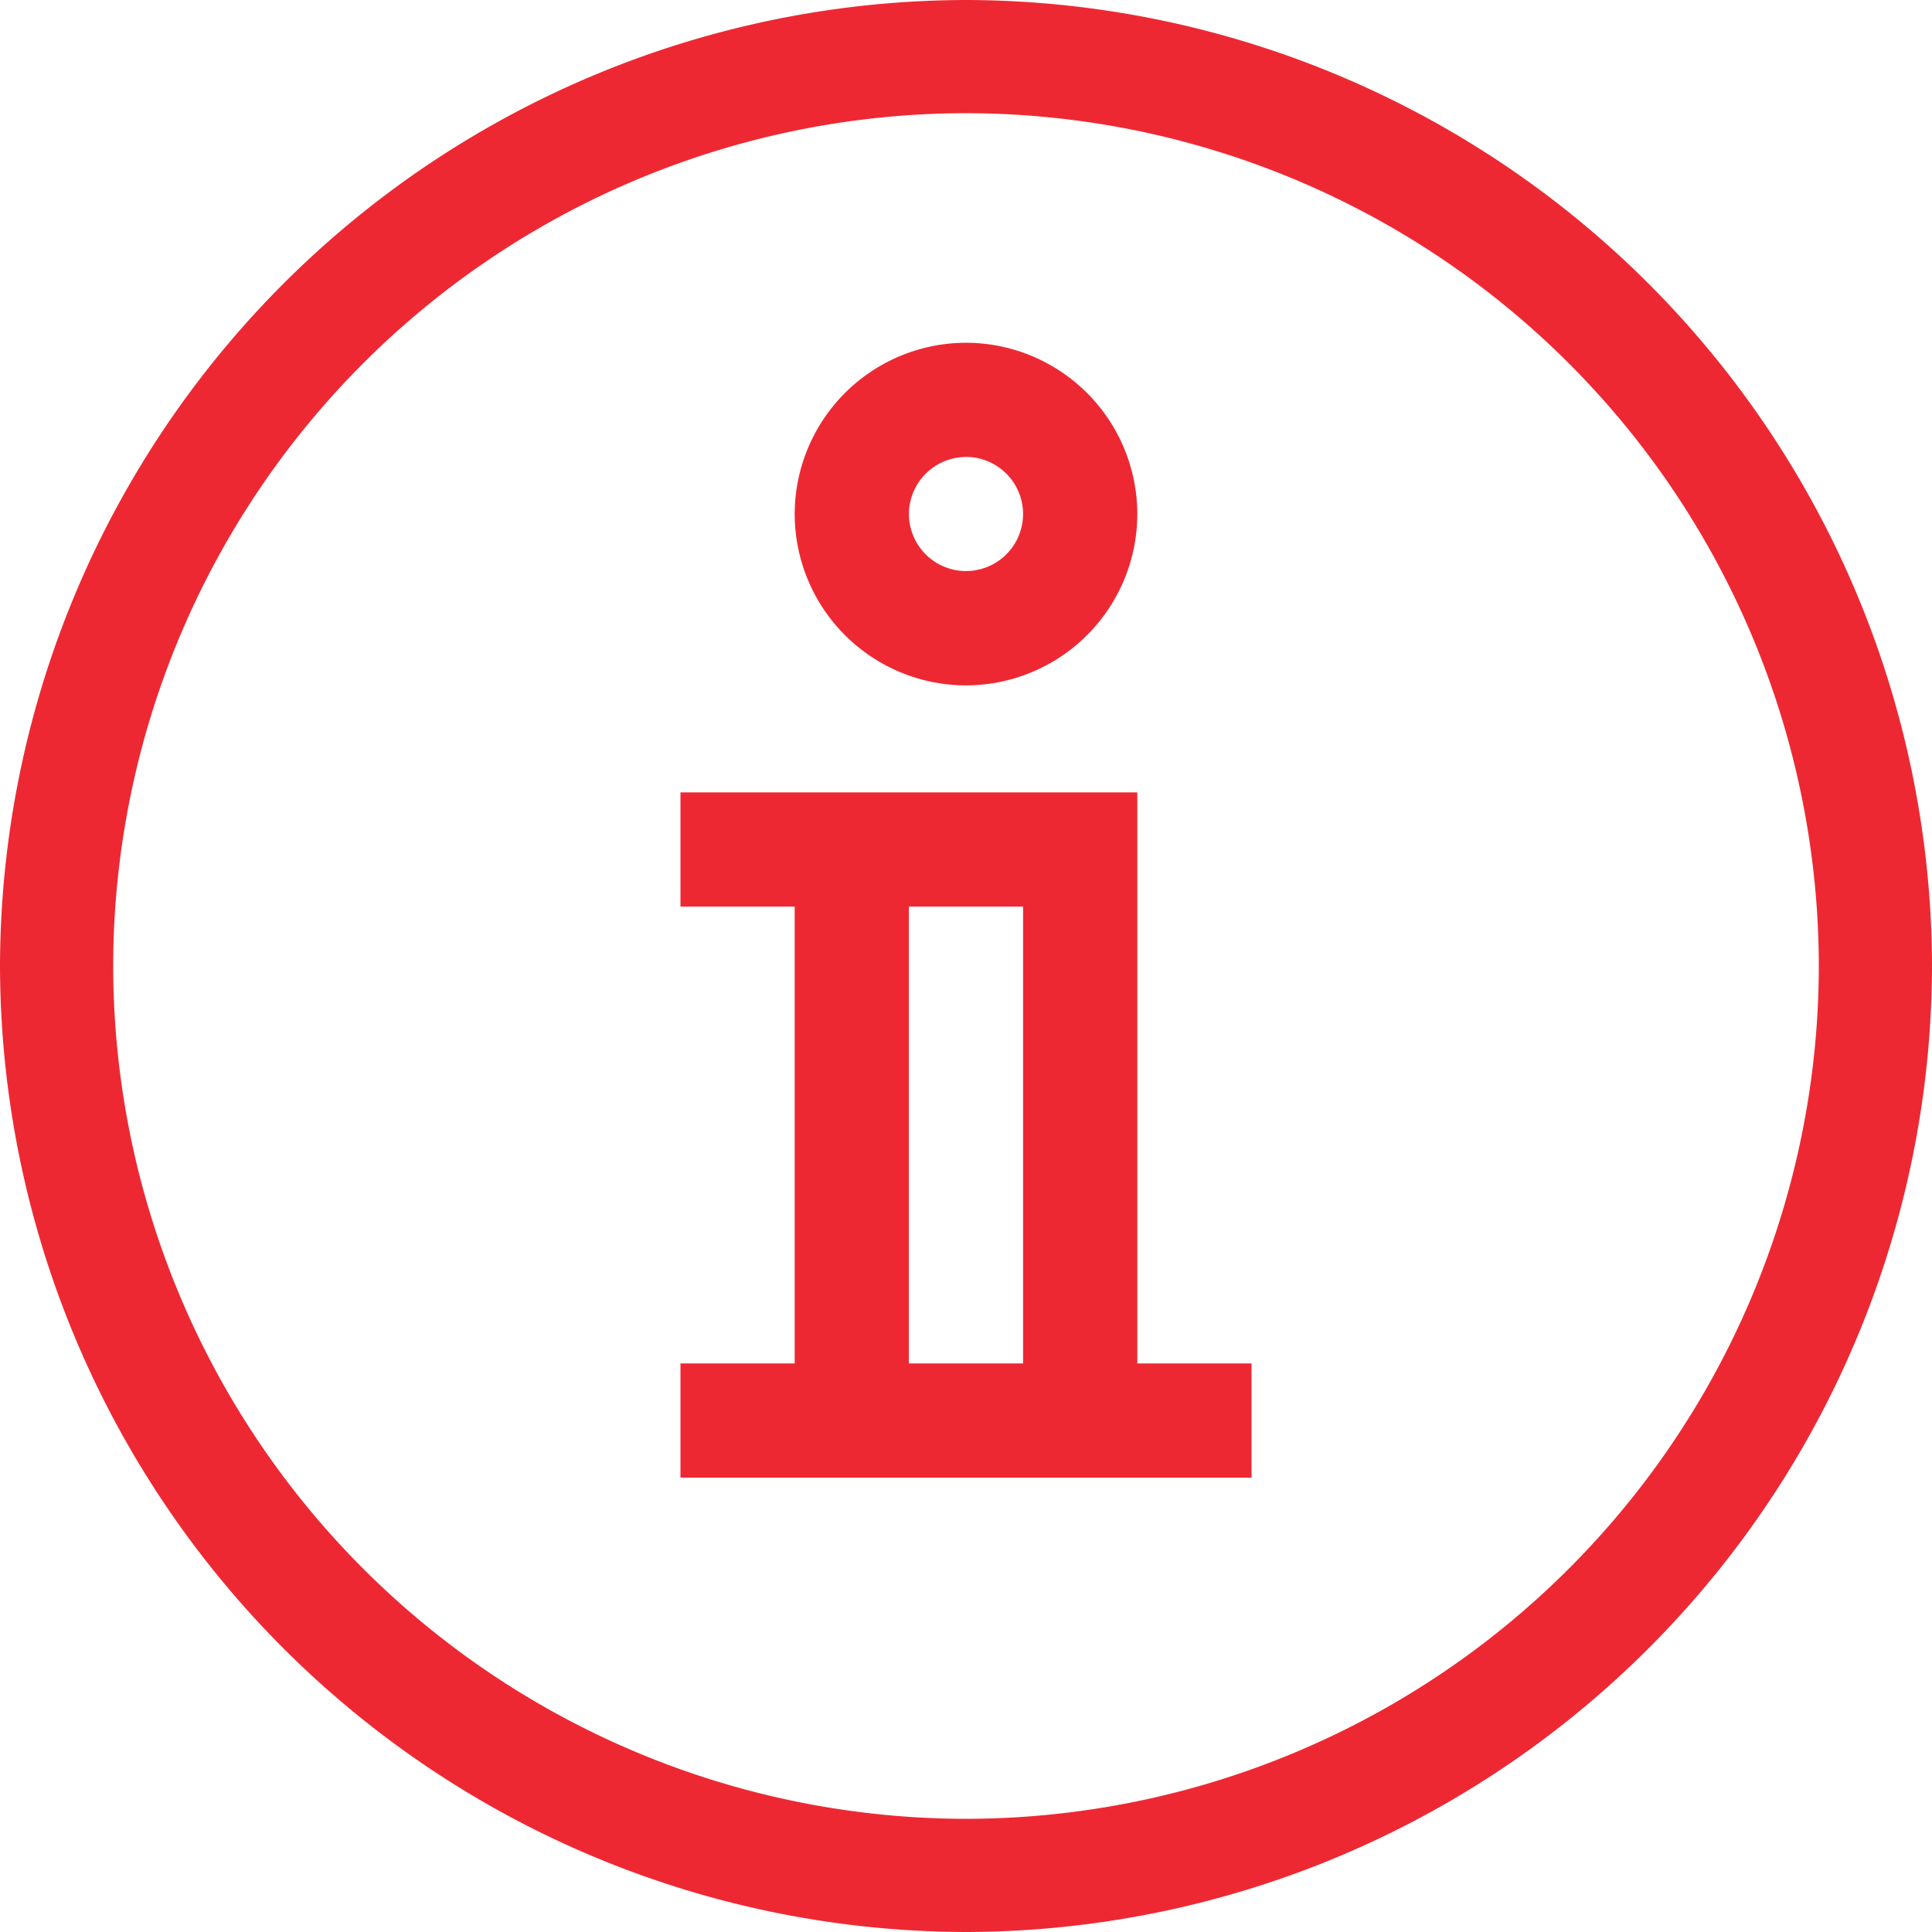
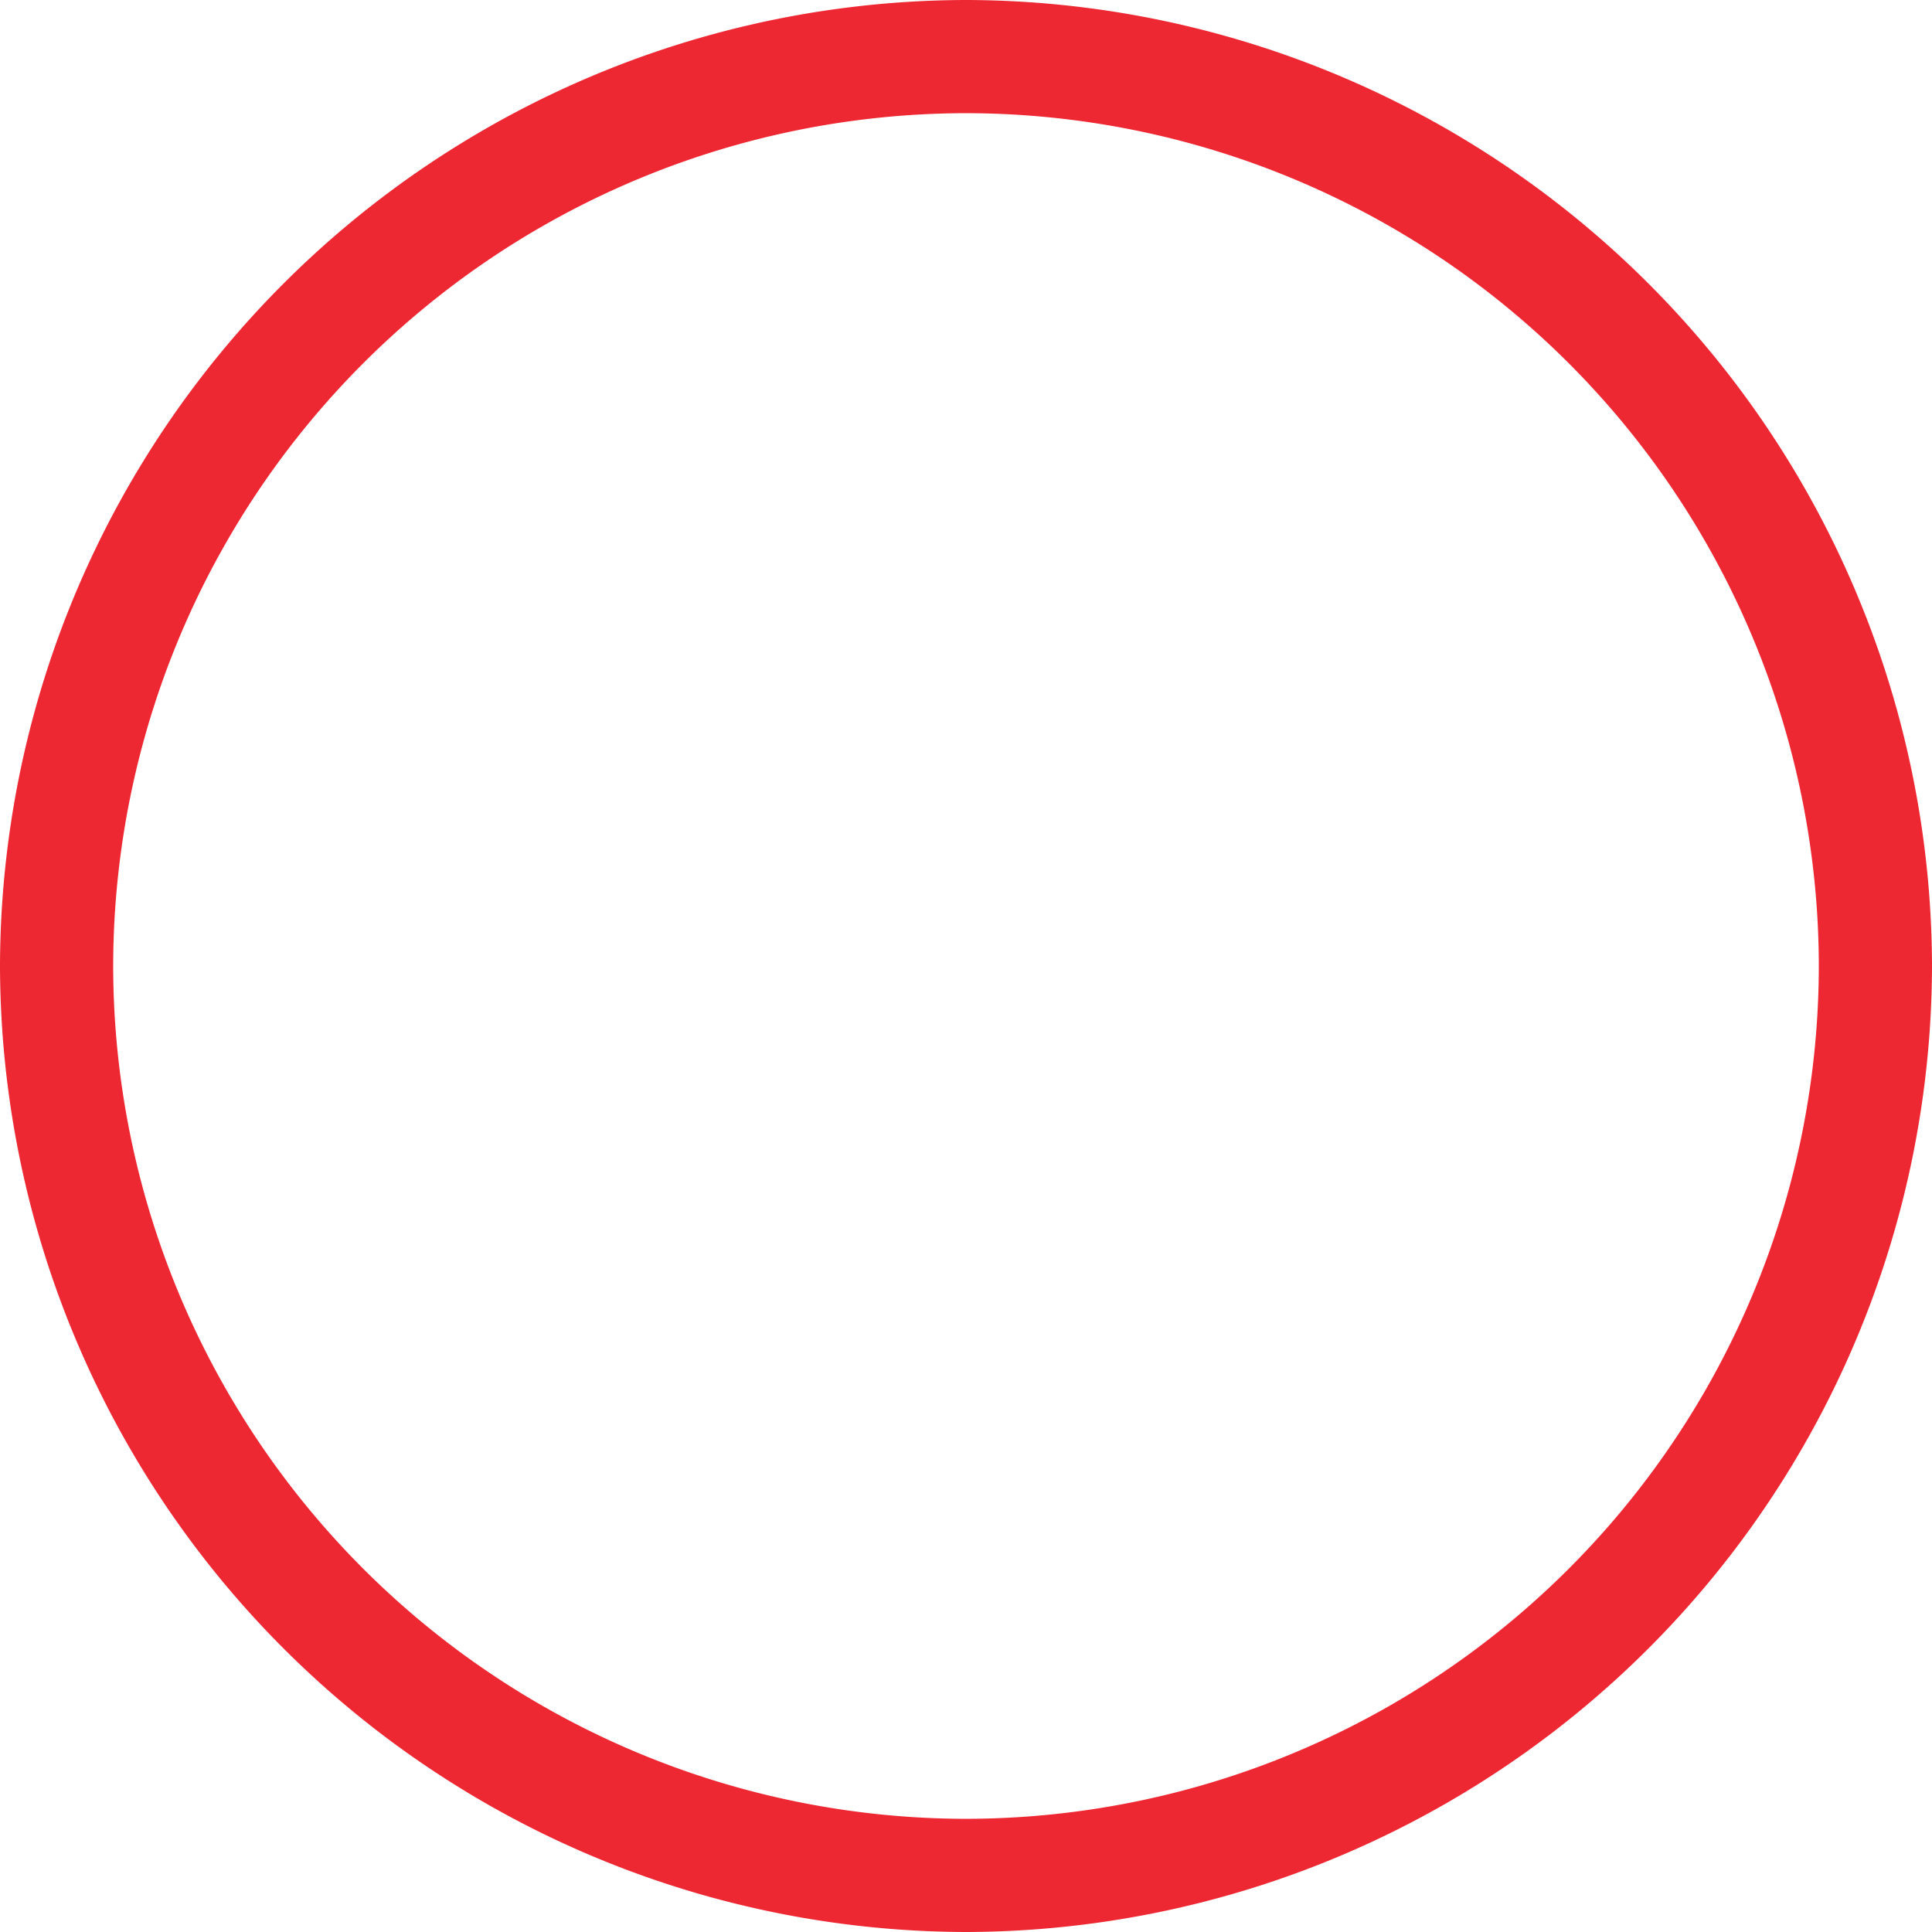
<svg xmlns="http://www.w3.org/2000/svg" width="24" height="24" viewBox="0 0 24 24">
  <defs>
    <style>.a{fill:#ee2832}</style>
  </defs>
  <path class="a" d="M12 0A12.026 12.026 0 000 12a12.026 12.026 0 0012 12 12.026 12.026 0 0012-12A12.026 12.026 0 0012 0zm0 22.594A10.606 10.606 0 011.406 12 10.606 10.606 0 0112 1.406 10.606 10.606 0 0122.594 12 10.606 10.606 0 0112 22.594z" />
-   <path class="a" d="M14.128 9.843H8.453v1.419h1.419v5.675H8.453v1.419h7.094v-1.419h-1.419zm-1.419 7.094H11.29v-5.675h1.419zM12 8.514a2.131 2.131 0 002.128-2.128A2.131 2.131 0 0012 4.258a2.131 2.131 0 00-2.128 2.128A2.131 2.131 0 0012 8.514zm0-2.838a.71.71 0 01.709.709.71.71 0 01-.709.709.71.71 0 01-.709-.709.71.71 0 01.709-.708z" />
</svg>